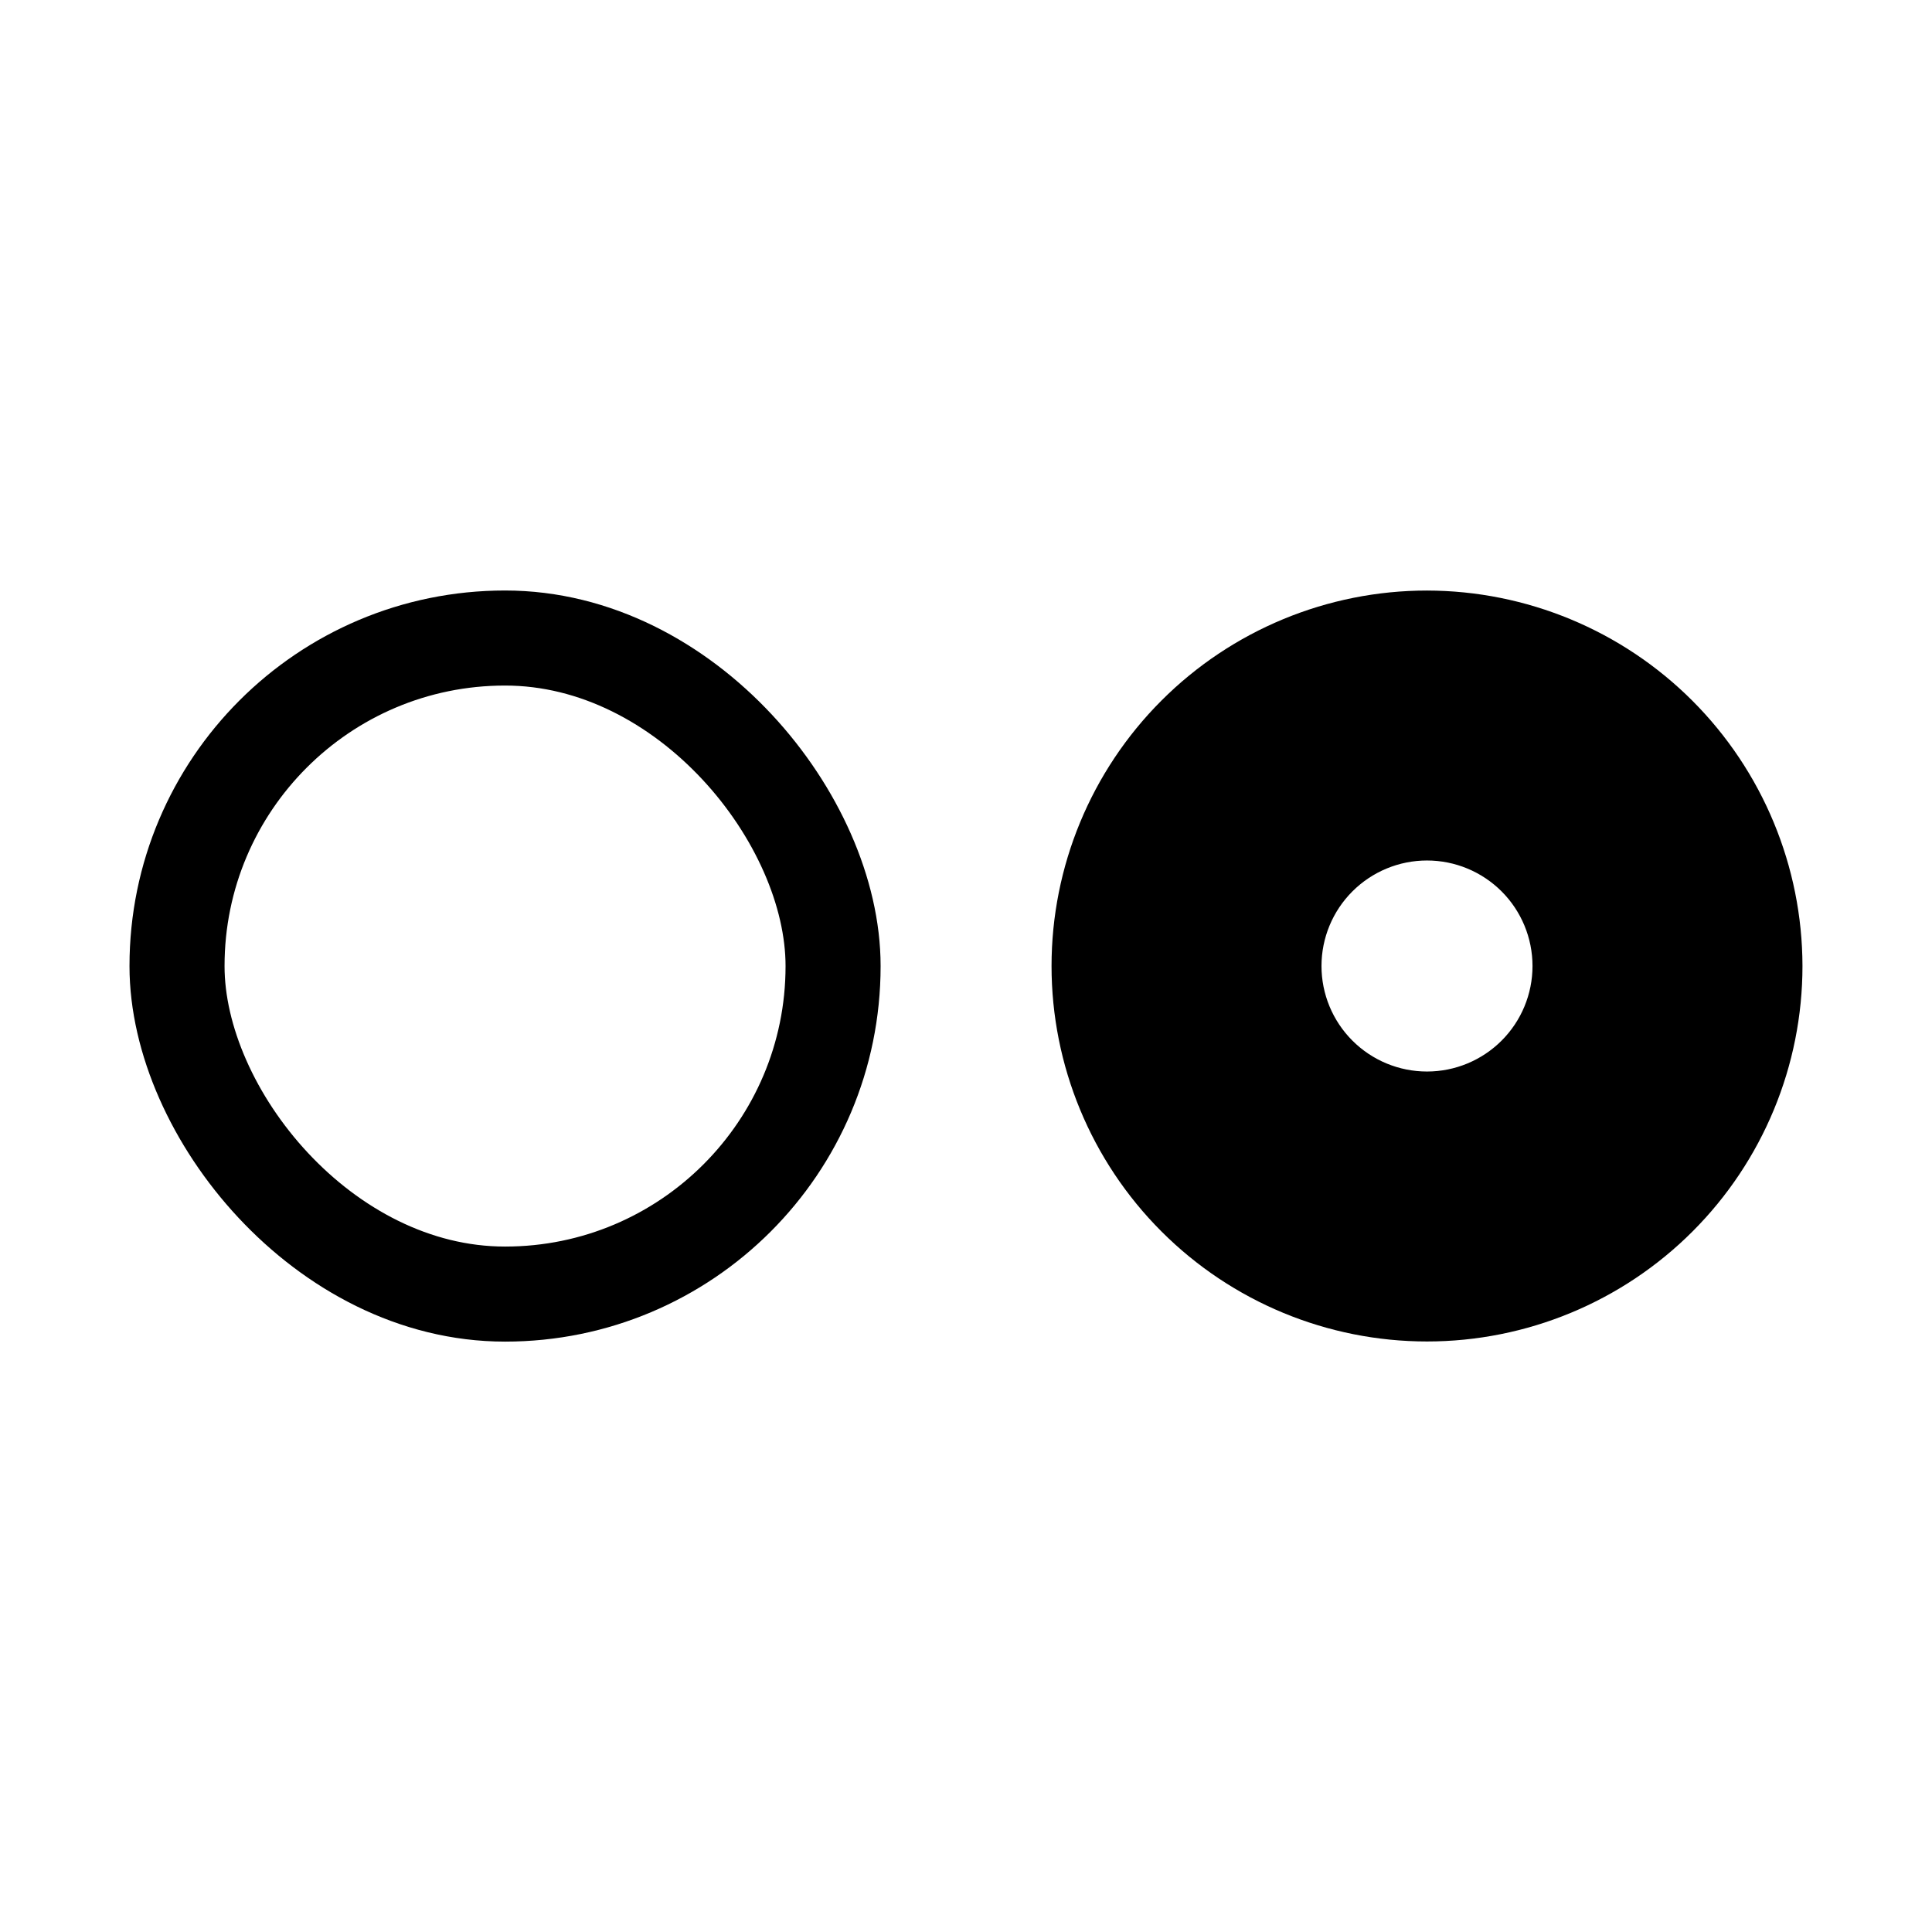
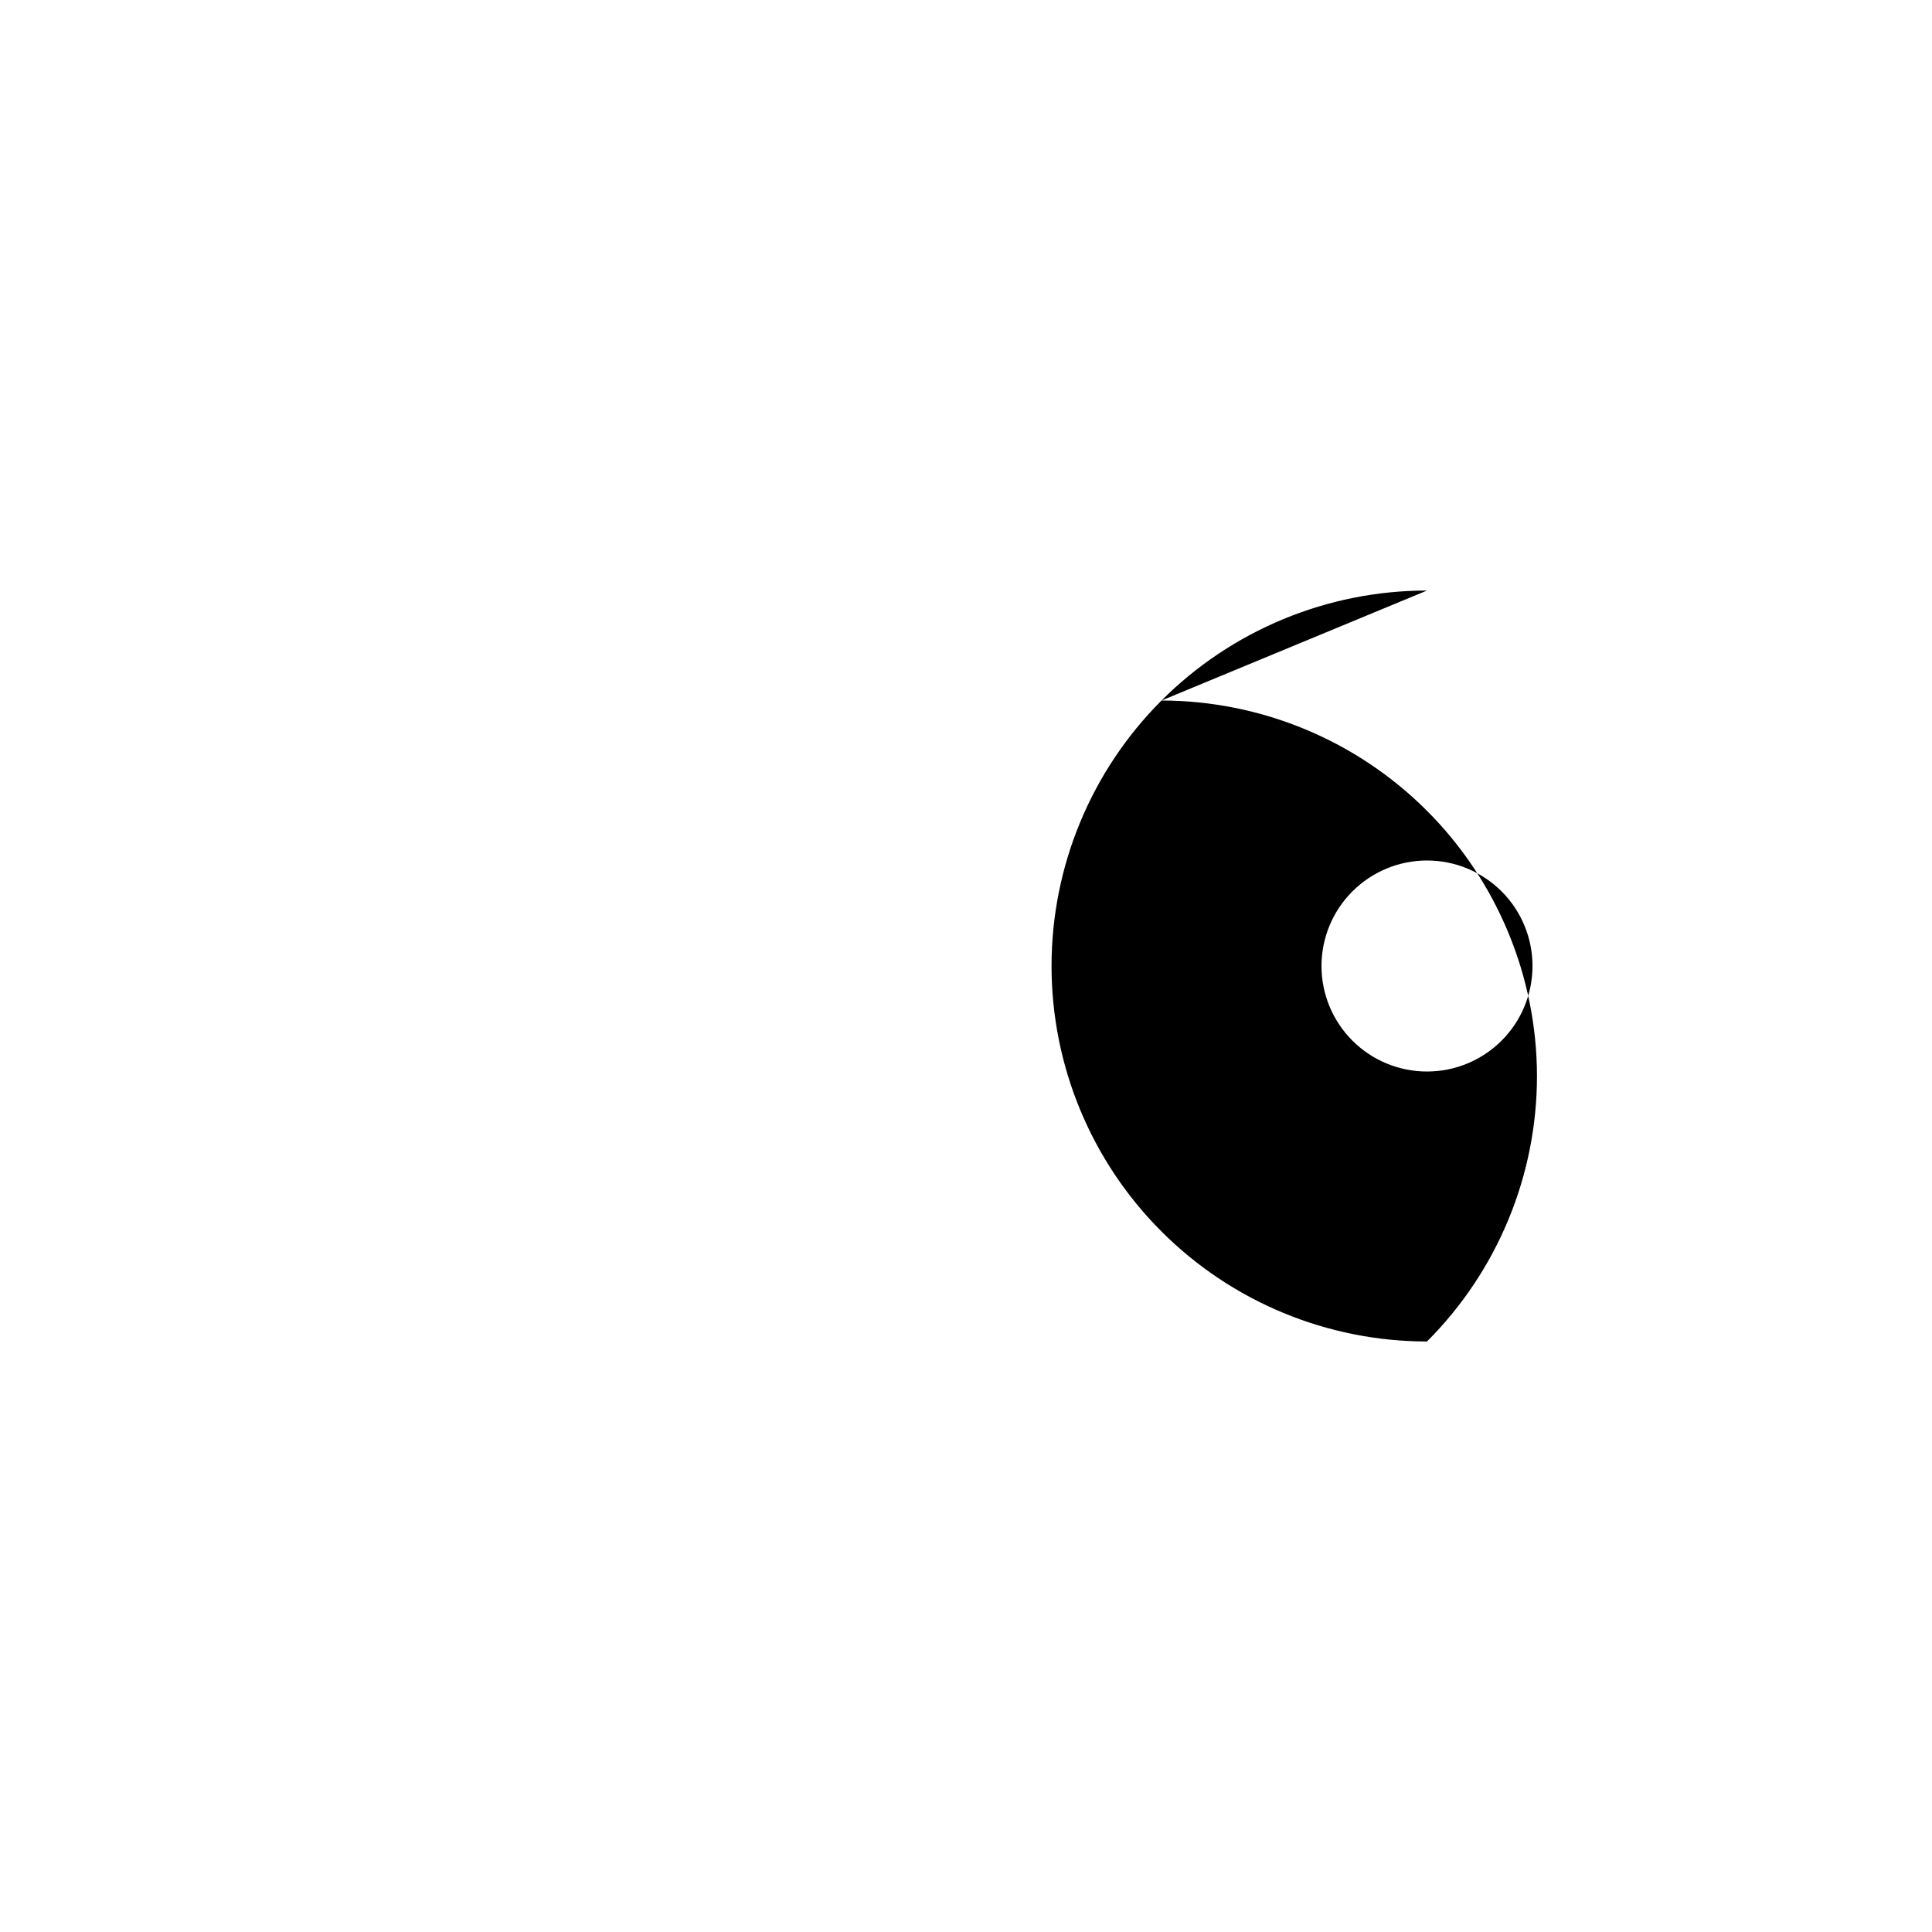
<svg xmlns="http://www.w3.org/2000/svg" width="800px" height="800px" version="1.1" viewBox="144 144 512 512">
  <defs>
    <clipPath id="a">
-       <path d="m148.09 148.09h503.81v503.81h-503.81z" />
-     </clipPath>
+       </clipPath>
  </defs>
  <g clip-path="url(#a)">
-     <path transform="matrix(5.038 0 0 5.038 148.09 148.09)" d="m25.75 32.75h0.01c9.527 0 17.25 9.527 17.25 17.25v0.01c0 9.527-7.723 17.25-17.25 17.25h-0.01c-9.527 0-17.25-9.527-17.25-17.25v-0.01c0-9.527 7.723-17.25 17.25-17.25z" fill="none" stroke="#000000" stroke-miterlimit="10" stroke-width="5" />
-   </g>
-   <path d="m522.17 300.5c-26.391 0-51.699 10.484-70.359 29.145s-29.141 43.969-29.141 70.359c0 26.387 10.48 51.695 29.141 70.355 18.66 18.664 43.969 29.145 70.359 29.145s51.699-10.48 70.359-29.145c18.66-18.66 29.145-43.969 29.145-70.355-0.043-26.379-10.539-51.664-29.188-70.316-18.652-18.652-43.938-29.148-70.316-29.188zm-27.961 99.504c0-7.418 2.945-14.531 8.191-19.773 5.242-5.242 12.355-8.191 19.77-8.191 7.418 0 14.527 2.949 19.773 8.191 5.242 5.242 8.188 12.355 8.188 19.773 0 7.414-2.945 14.527-8.188 19.77-5.246 5.246-12.355 8.191-19.773 8.191-7.414 0-14.527-2.945-19.77-8.191-5.246-5.242-8.191-12.355-8.191-19.77z" />
+     </g>
+   <path d="m522.17 300.5c-26.391 0-51.699 10.484-70.359 29.145s-29.141 43.969-29.141 70.359c0 26.387 10.48 51.695 29.141 70.355 18.66 18.664 43.969 29.145 70.359 29.145c18.66-18.66 29.145-43.969 29.145-70.355-0.043-26.379-10.539-51.664-29.188-70.316-18.652-18.652-43.938-29.148-70.316-29.188zm-27.961 99.504c0-7.418 2.945-14.531 8.191-19.773 5.242-5.242 12.355-8.191 19.77-8.191 7.418 0 14.527 2.949 19.773 8.191 5.242 5.242 8.188 12.355 8.188 19.773 0 7.414-2.945 14.527-8.188 19.77-5.246 5.246-12.355 8.191-19.773 8.191-7.414 0-14.527-2.945-19.77-8.191-5.246-5.242-8.191-12.355-8.191-19.77z" />
</svg>